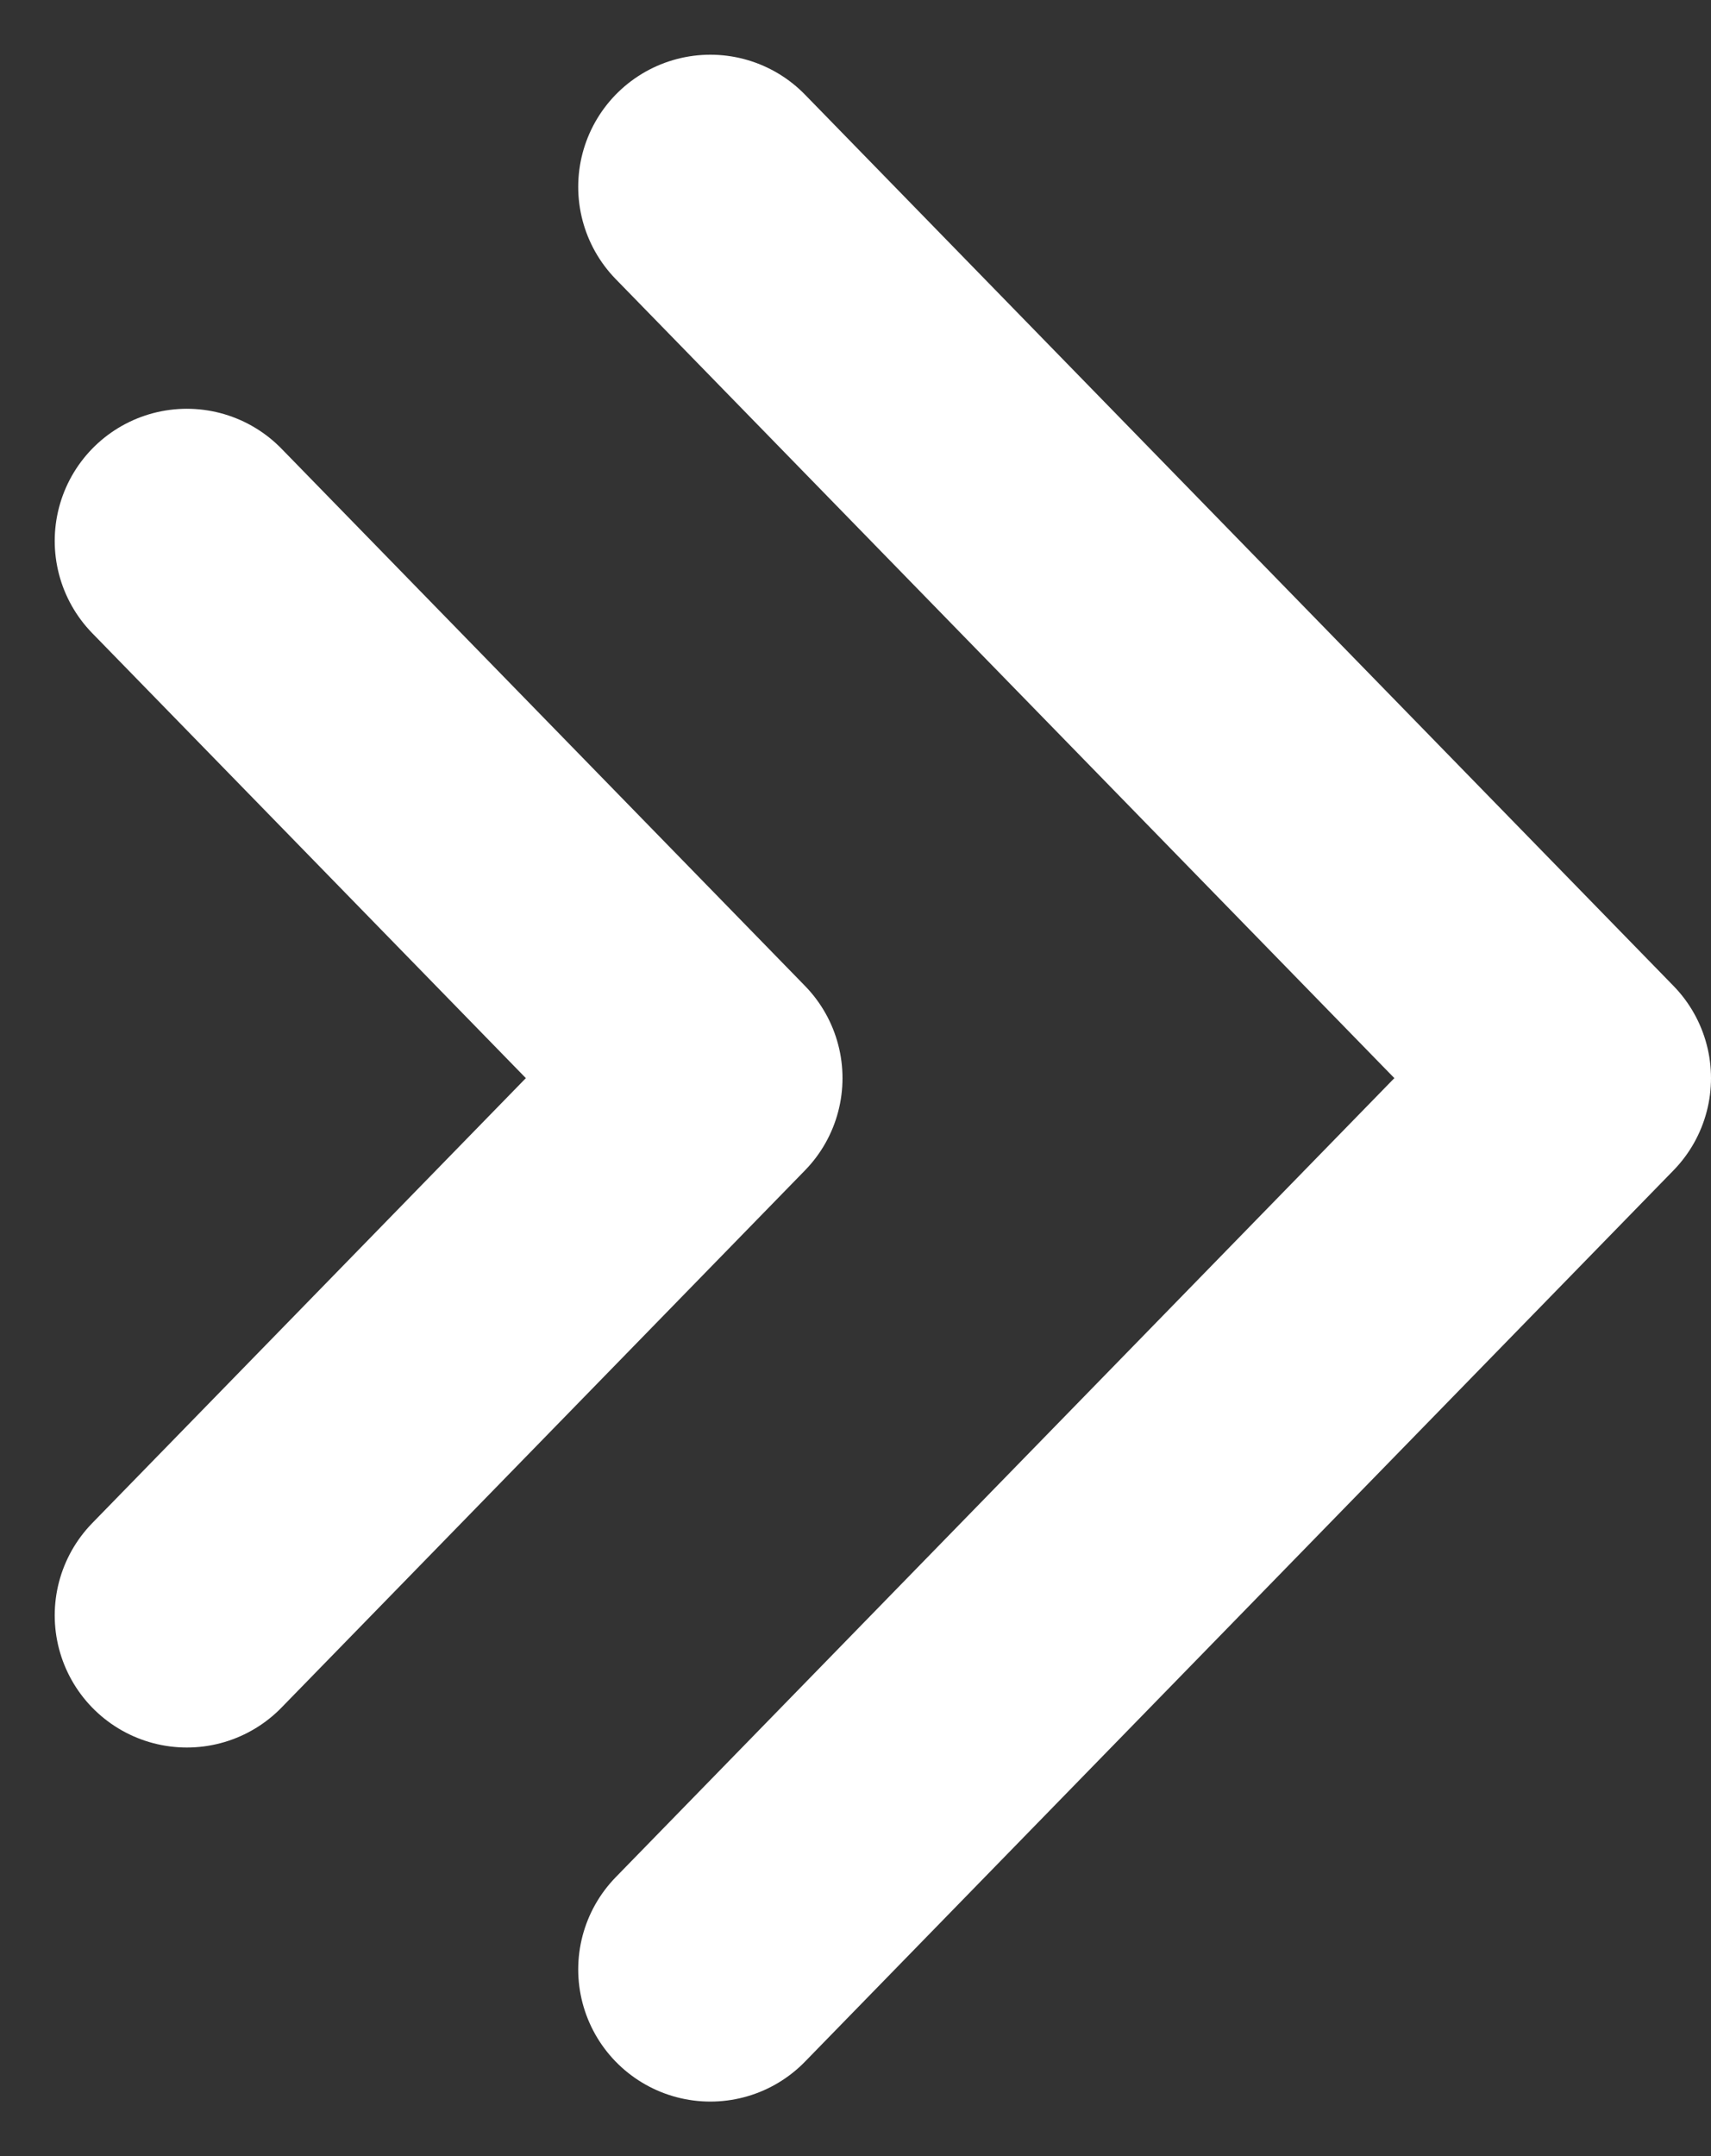
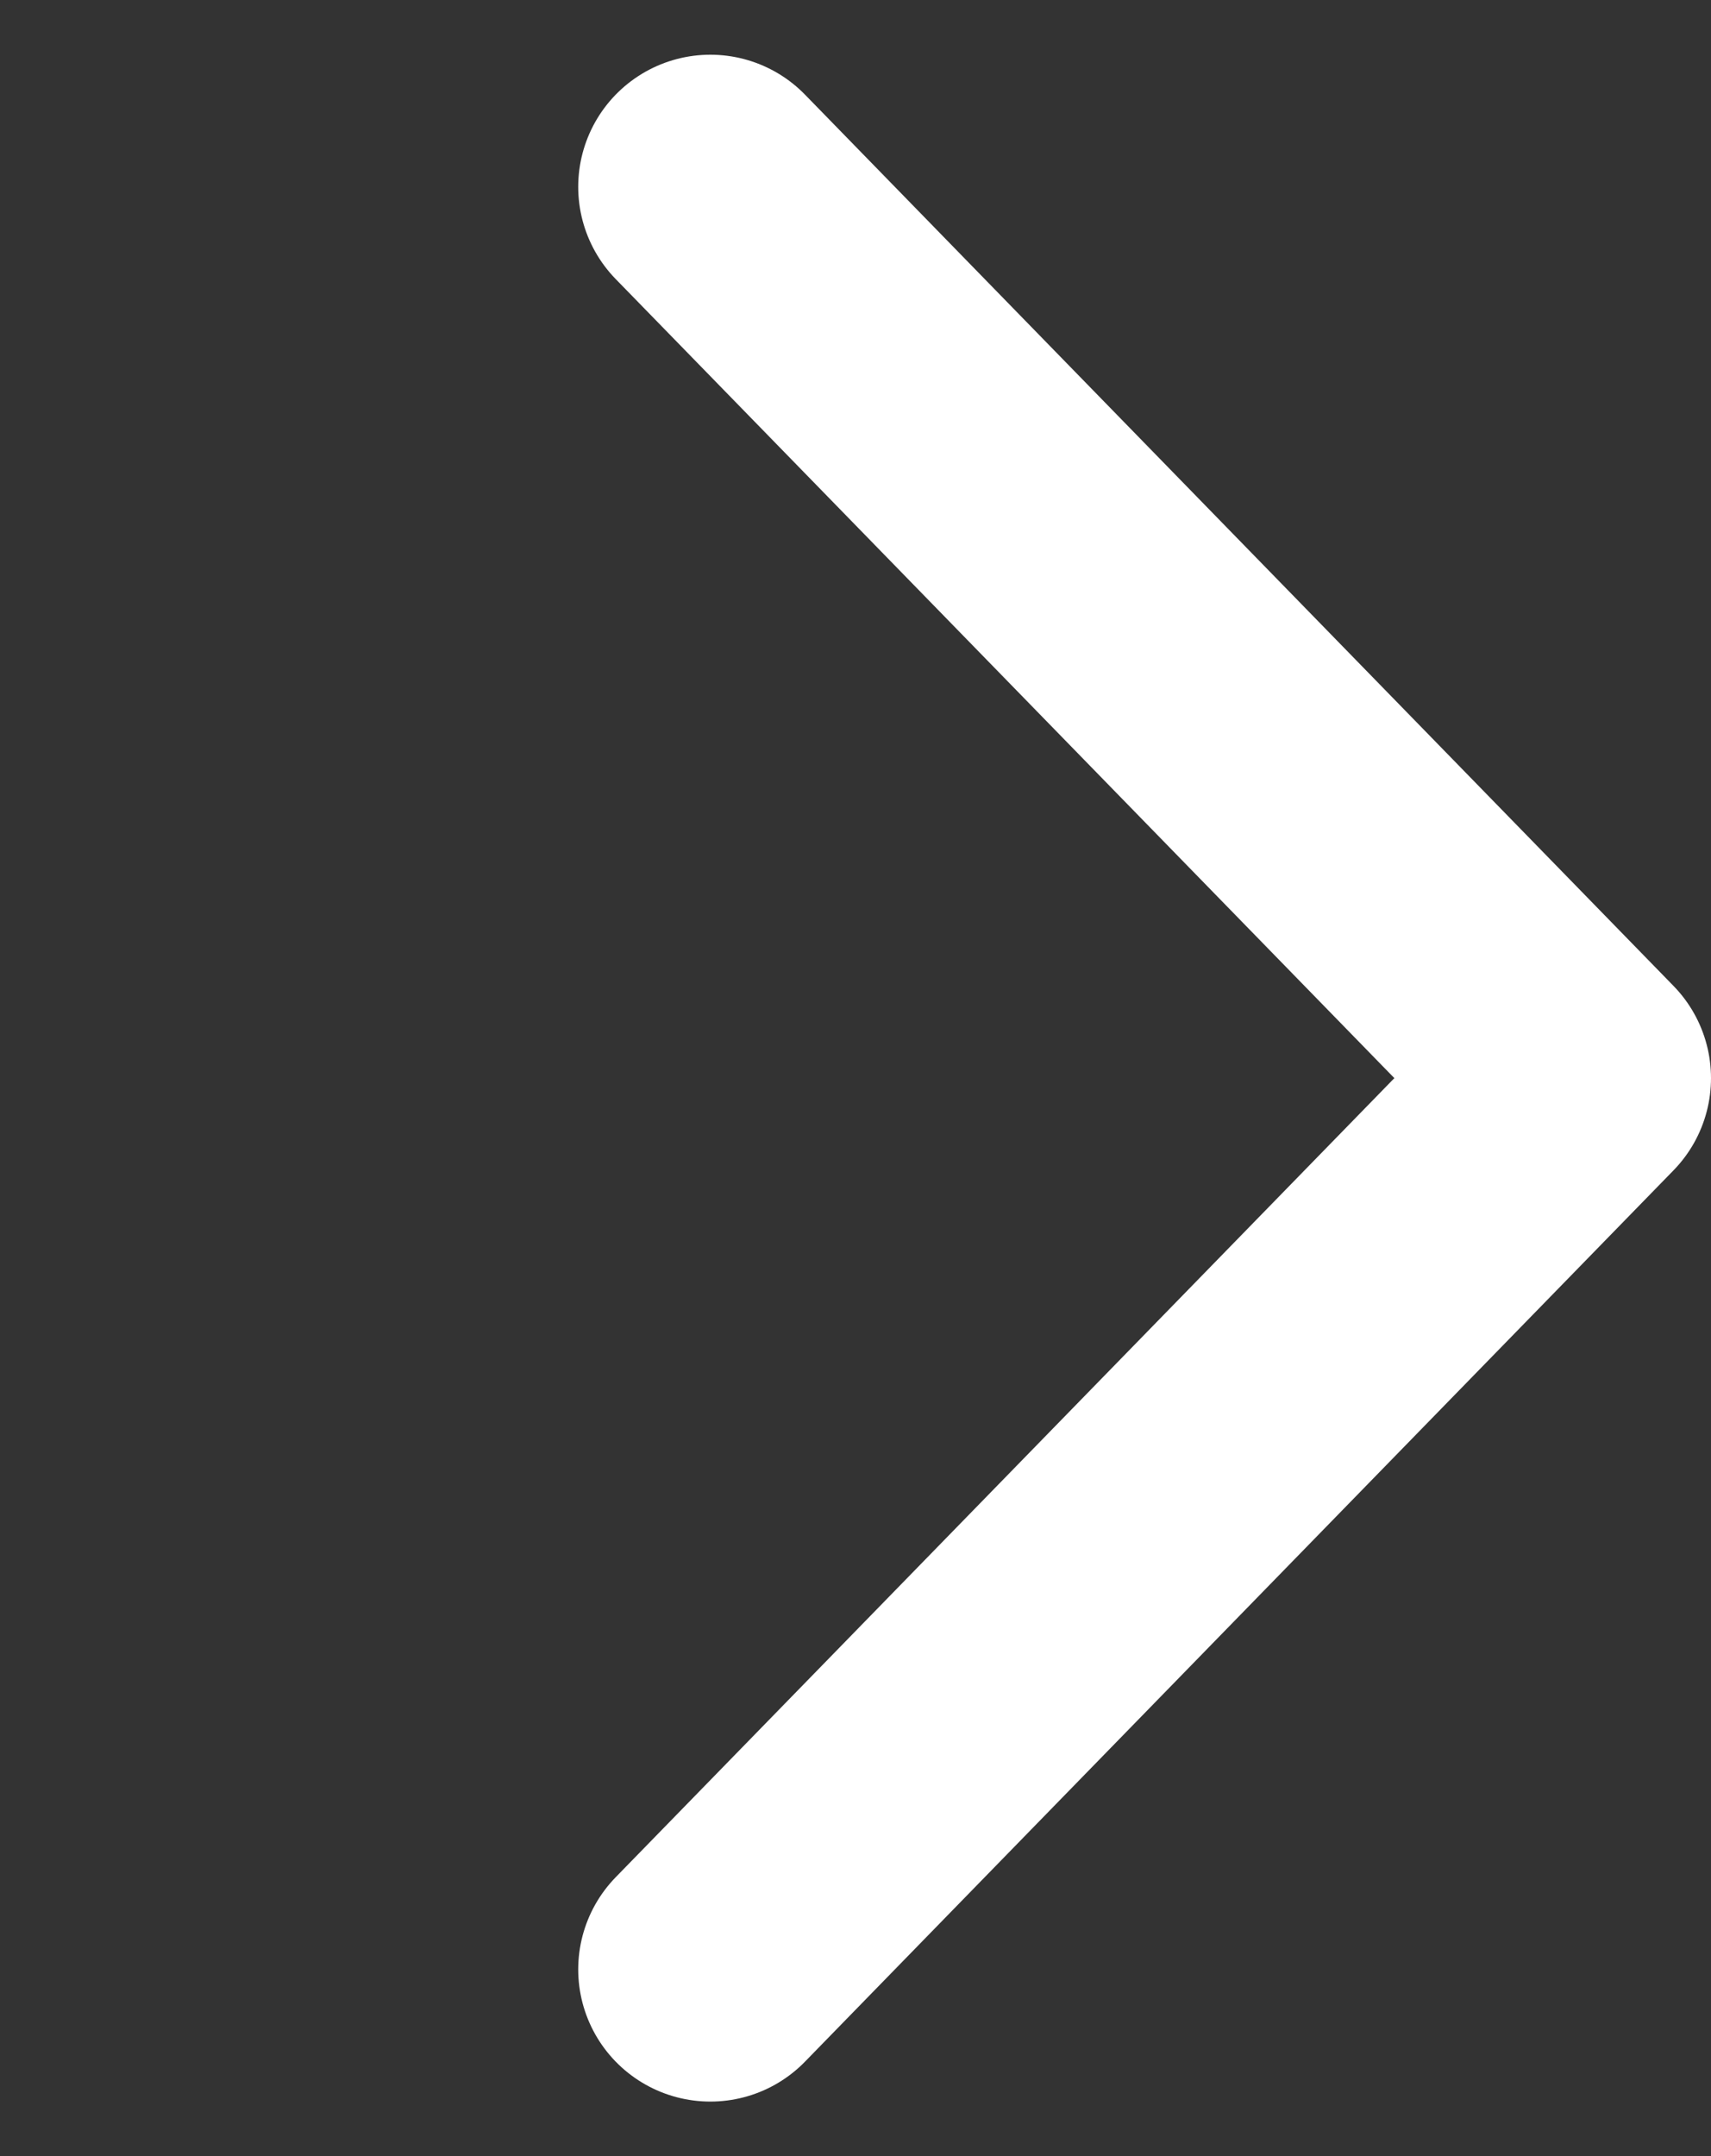
<svg xmlns="http://www.w3.org/2000/svg" width="155.381" height="195.807" viewBox="0 0 155.381 195.807">
  <rect x="0" y="0" width="155.381" height="195.807" fill="#333333" stroke="none" />
  <g id="Group_545" data-name="Group 545" transform="translate(-1127.956 -3946.097)">
    <path id="Path_746" data-name="Path 746" d="M-11855.877-7114.039l80.934-78.872,80.936,78.872" transform="translate(-5921.574 15818.942) rotate(90)" fill="none" stroke="#fff" stroke-linecap="round" stroke-linejoin="round" stroke-width="24" />
-     <path id="Path_747" data-name="Path 747" d="M-11855.877-7145.37l48.783-47.541,48.785,47.541" transform="translate(-6000.445 15851.093) rotate(90)" fill="none" stroke="#fff" stroke-linecap="round" stroke-linejoin="round" stroke-width="24" />
  </g>
</svg>